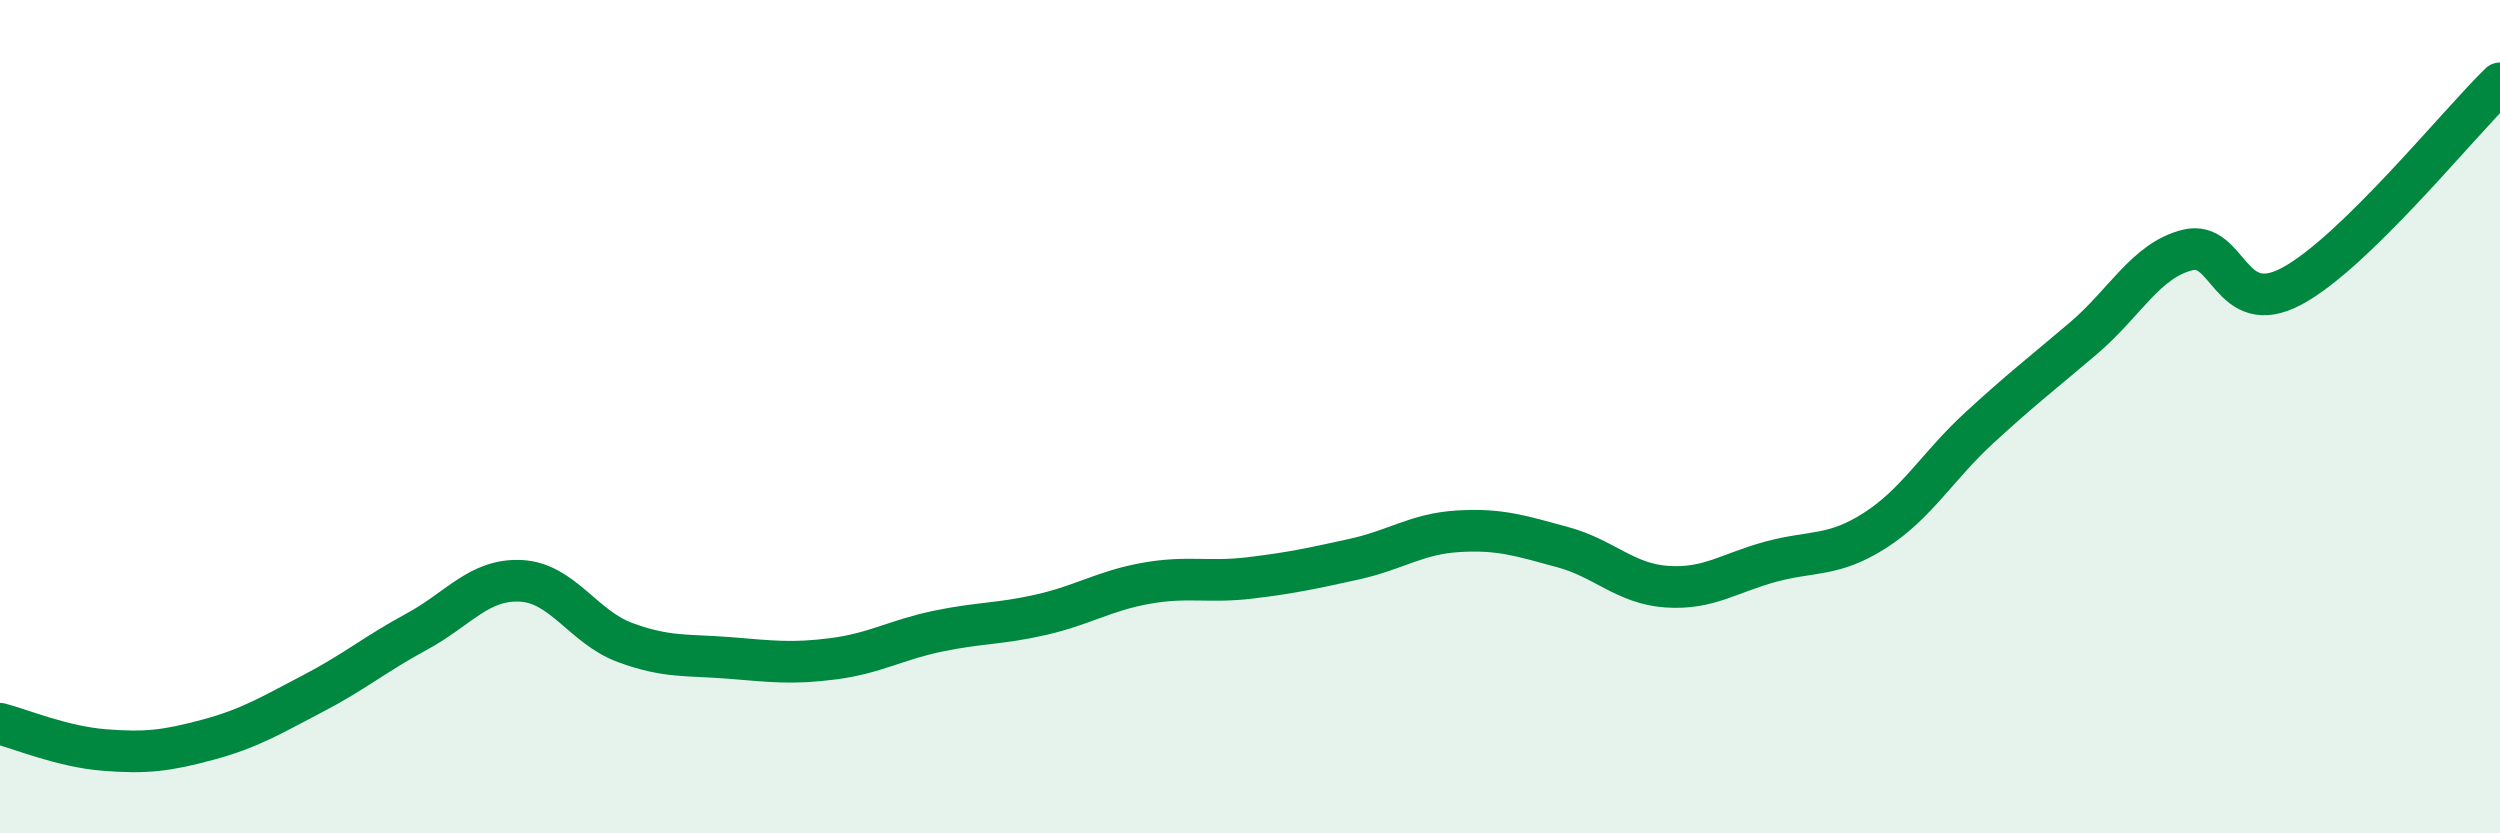
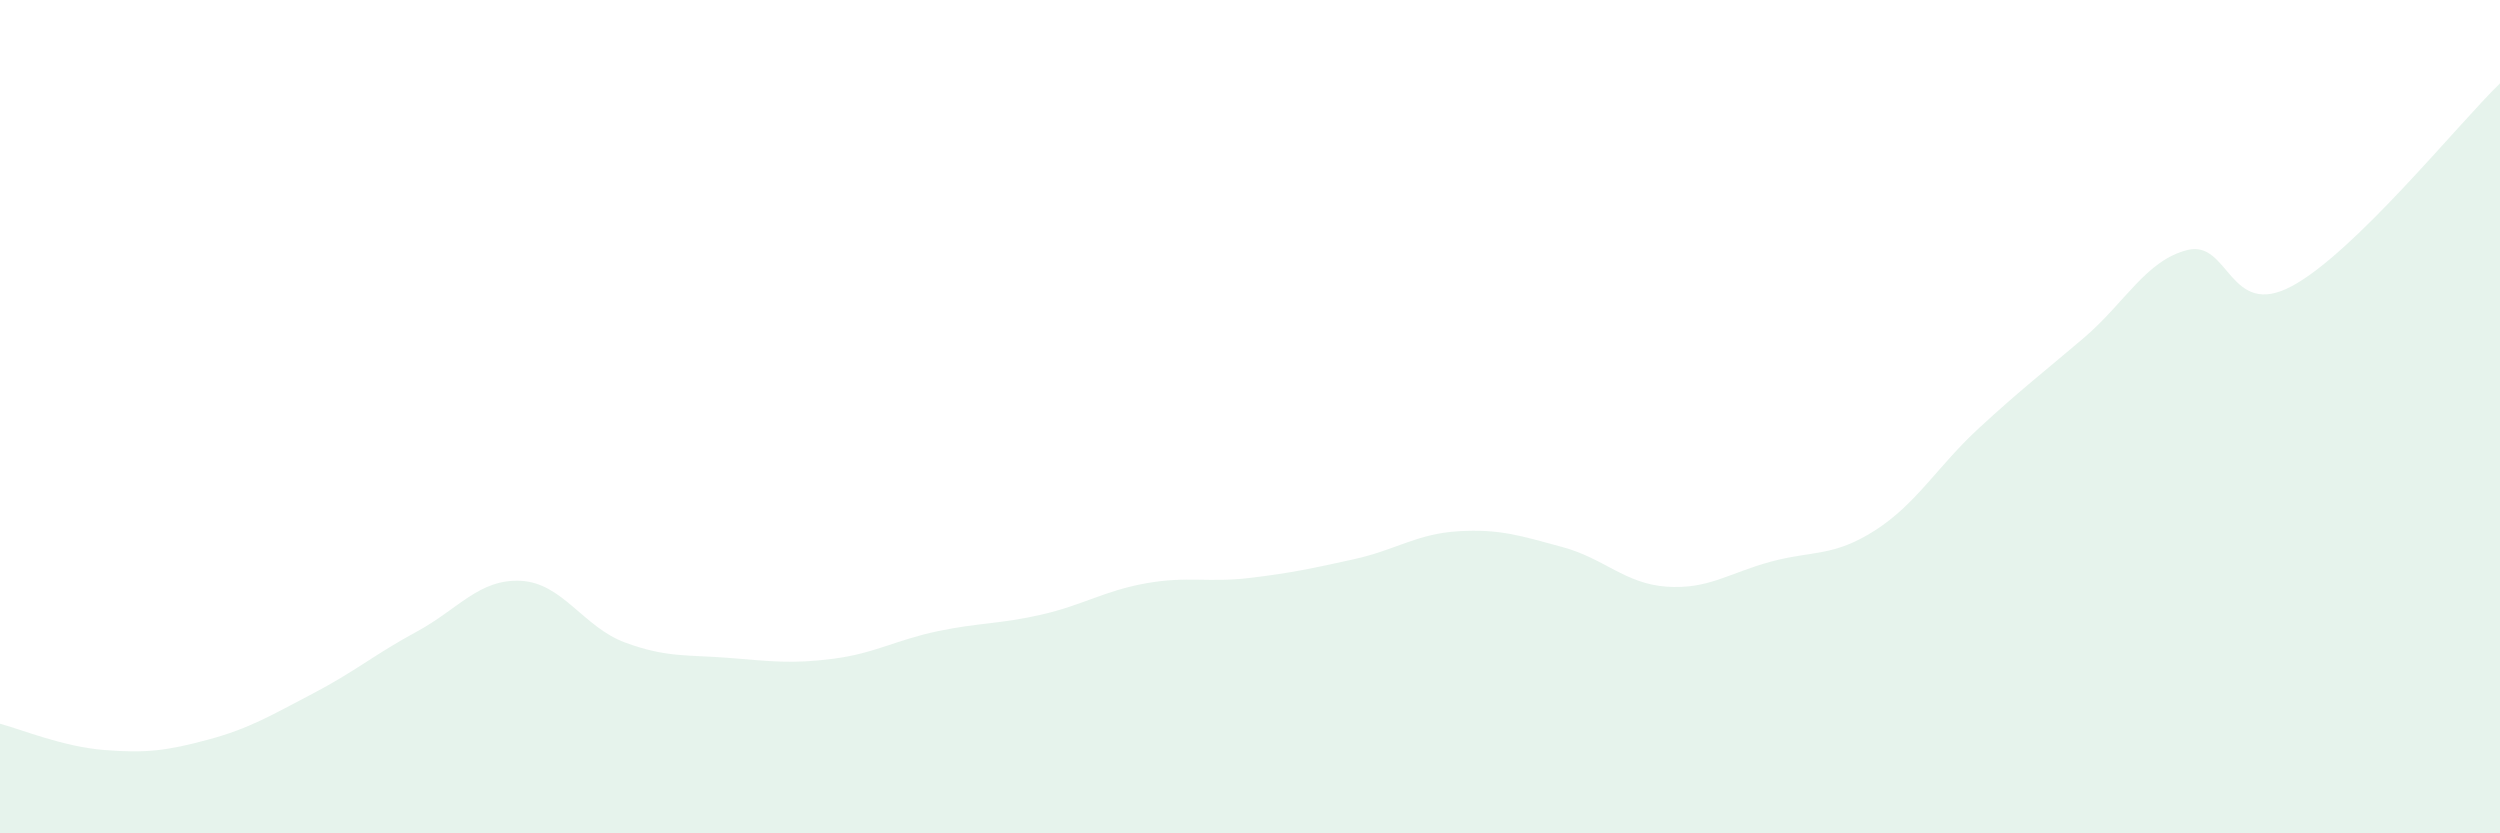
<svg xmlns="http://www.w3.org/2000/svg" width="60" height="20" viewBox="0 0 60 20">
  <path d="M 0,17.37 C 0.5,17.5 1.5,17.92 2.5,18 C 3.5,18.08 4,18.02 5,17.75 C 6,17.48 6.5,17.17 7.5,16.65 C 8.5,16.13 9,15.7 10,15.16 C 11,14.62 11.5,13.89 12.5,13.94 C 13.5,13.99 14,15.05 15,15.42 C 16,15.79 16.5,15.71 17.5,15.79 C 18.5,15.87 19,15.94 20,15.81 C 21,15.68 21.5,15.36 22.5,15.15 C 23.5,14.94 24,14.98 25,14.75 C 26,14.52 26.5,14.18 27.5,14 C 28.5,13.82 29,13.99 30,13.87 C 31,13.75 31.5,13.64 32.5,13.42 C 33.5,13.2 34,12.81 35,12.75 C 36,12.69 36.5,12.86 37.5,13.13 C 38.5,13.4 39,14.01 40,14.08 C 41,14.15 41.5,13.75 42.5,13.48 C 43.5,13.21 44,13.37 45,12.73 C 46,12.09 46.5,11.19 47.5,10.27 C 48.5,9.35 49,8.97 50,8.12 C 51,7.27 51.5,6.25 52.5,6 C 53.5,5.75 53.5,7.67 55,6.87 C 56.5,6.07 59,2.97 60,2L60 20L0 20Z" fill="#008740" opacity="0.1" stroke-linecap="round" stroke-linejoin="round" />
-   <path d="M 0,17.37 C 0.5,17.5 1.5,17.92 2.5,18 C 3.5,18.08 4,18.02 5,17.75 C 6,17.48 6.5,17.17 7.5,16.65 C 8.5,16.13 9,15.7 10,15.16 C 11,14.62 11.5,13.89 12.5,13.94 C 13.5,13.99 14,15.05 15,15.42 C 16,15.79 16.5,15.71 17.5,15.79 C 18.5,15.87 19,15.94 20,15.81 C 21,15.68 21.5,15.36 22.5,15.15 C 23.5,14.94 24,14.98 25,14.75 C 26,14.52 26.5,14.18 27.5,14 C 28.5,13.82 29,13.99 30,13.87 C 31,13.75 31.5,13.64 32.5,13.42 C 33.5,13.2 34,12.81 35,12.75 C 36,12.69 36.5,12.86 37.5,13.13 C 38.5,13.4 39,14.01 40,14.08 C 41,14.15 41.5,13.75 42.5,13.48 C 43.5,13.21 44,13.37 45,12.73 C 46,12.09 46.5,11.19 47.5,10.27 C 48.5,9.35 49,8.97 50,8.12 C 51,7.27 51.5,6.25 52.5,6 C 53.5,5.75 53.5,7.67 55,6.87 C 56.5,6.07 59,2.97 60,2" stroke="#008740" stroke-width="1" fill="none" stroke-linecap="round" stroke-linejoin="round" />
</svg>